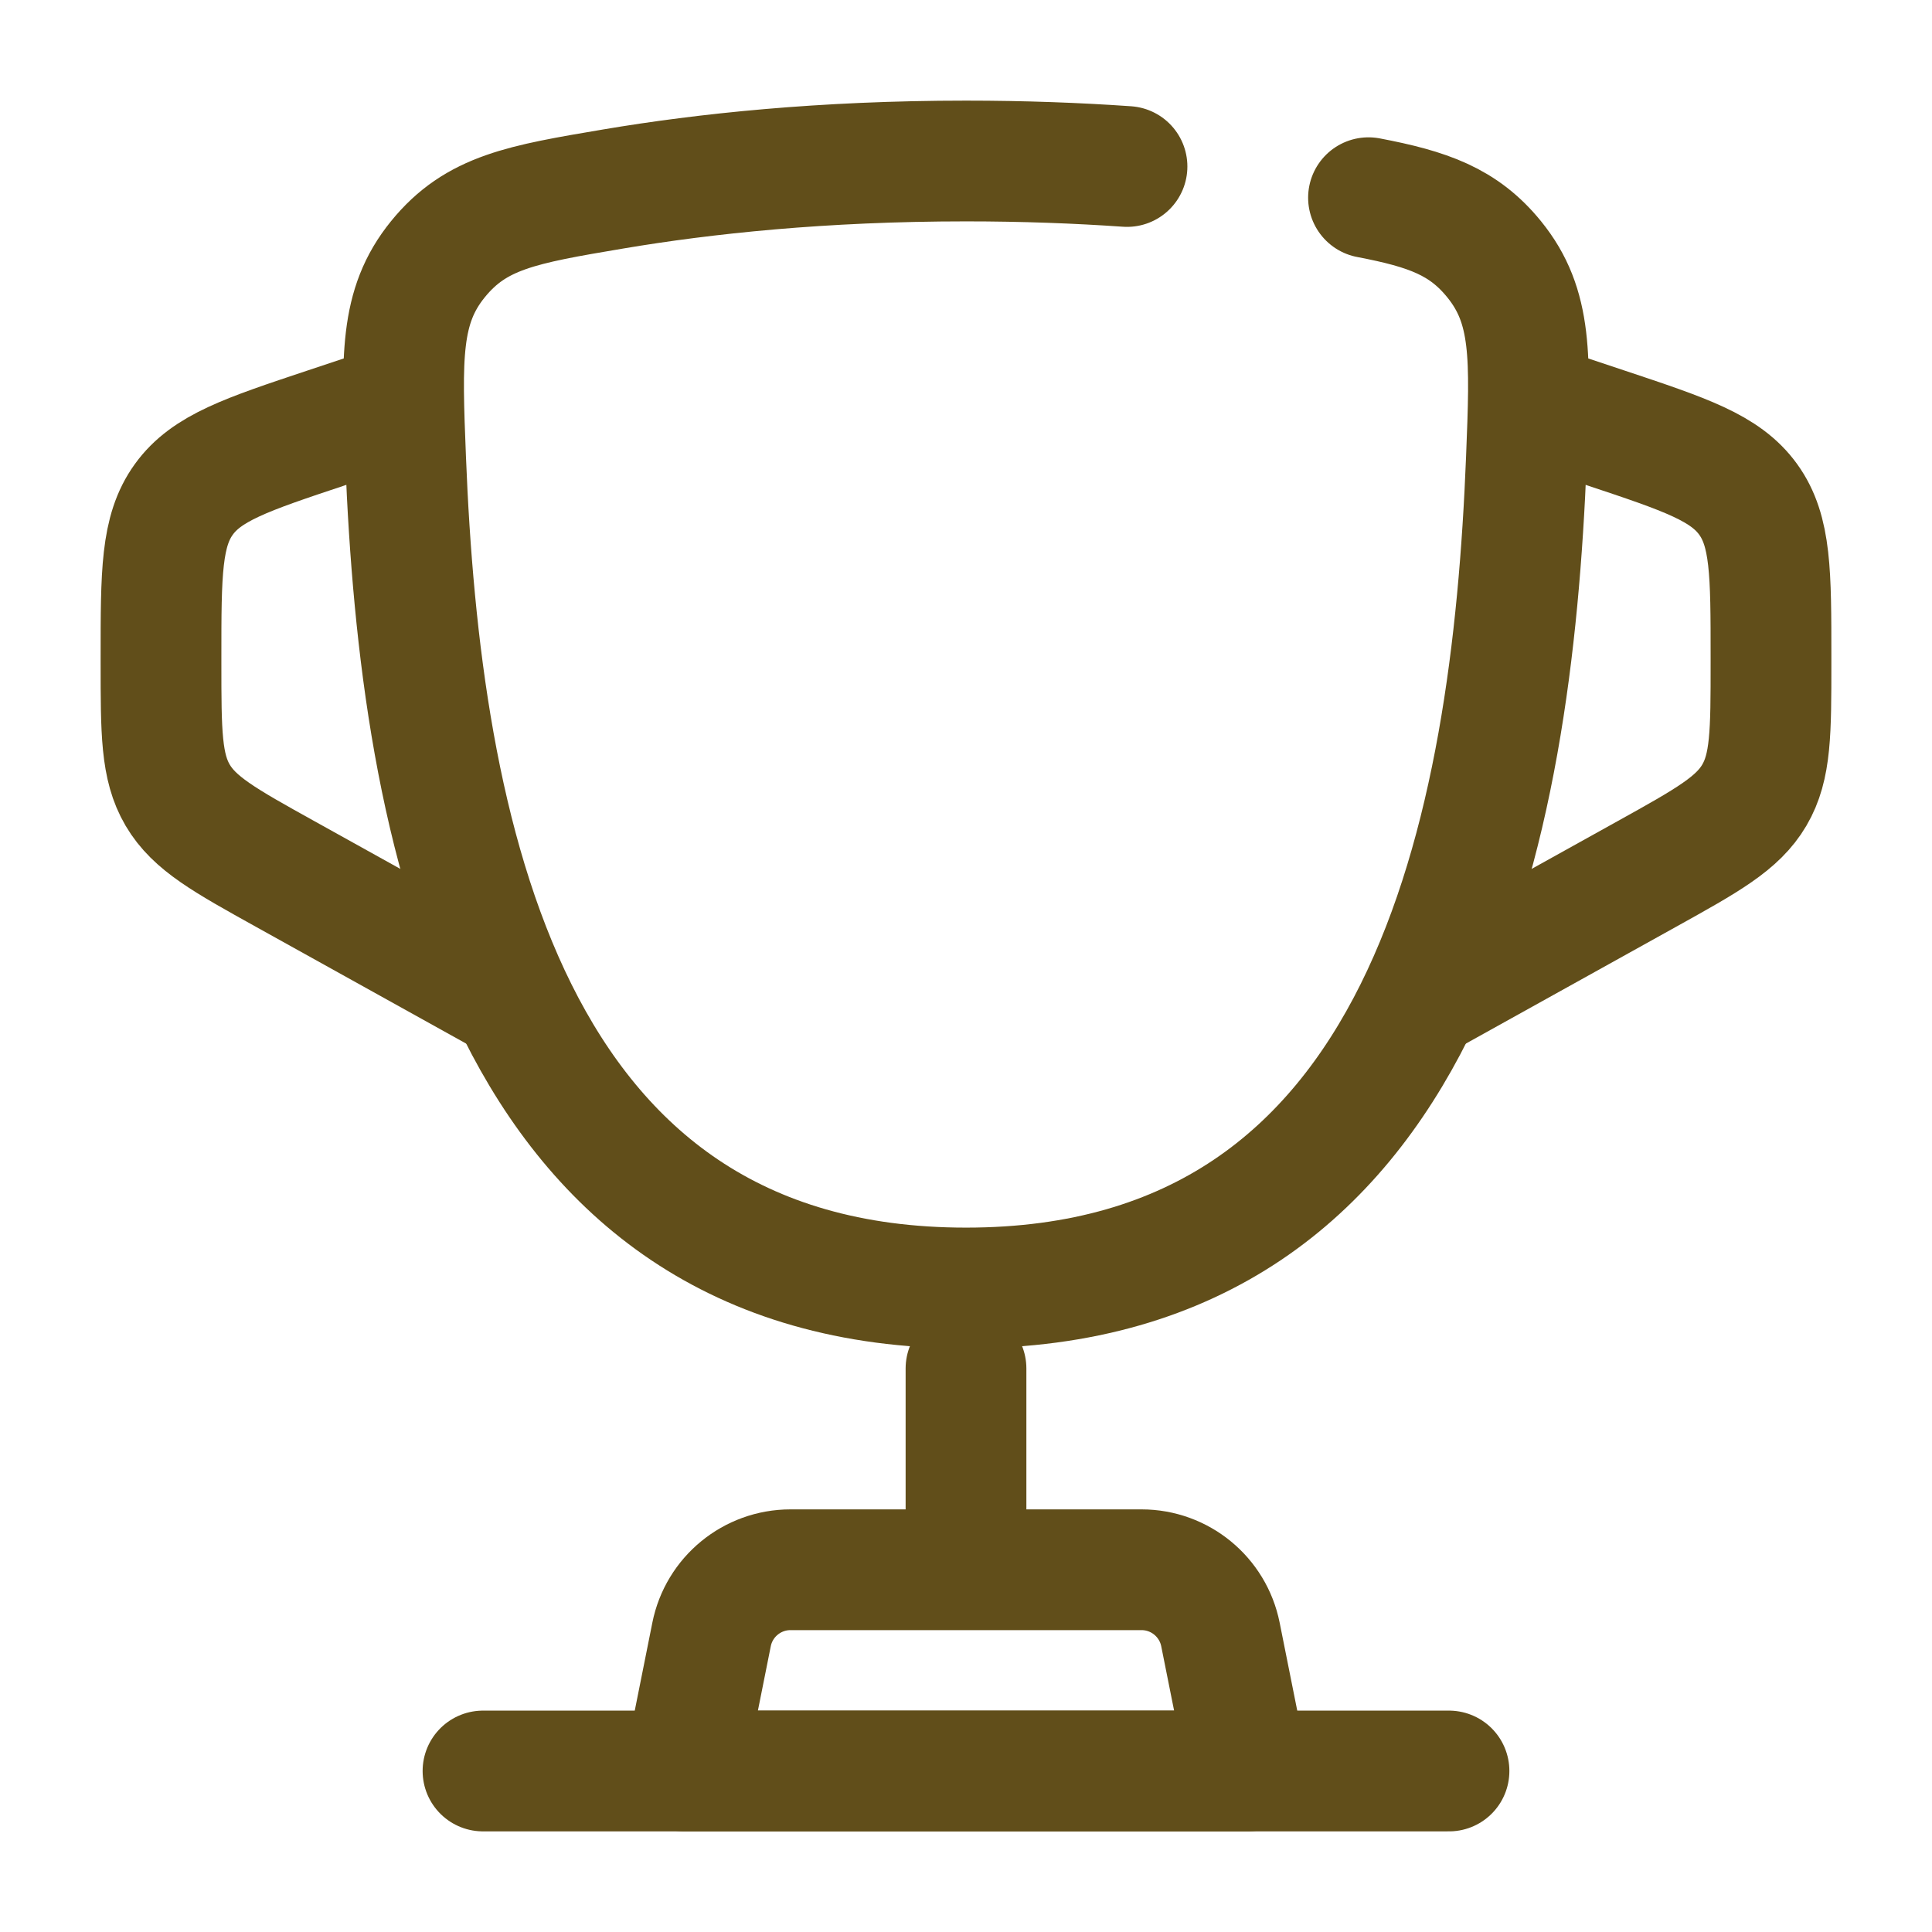
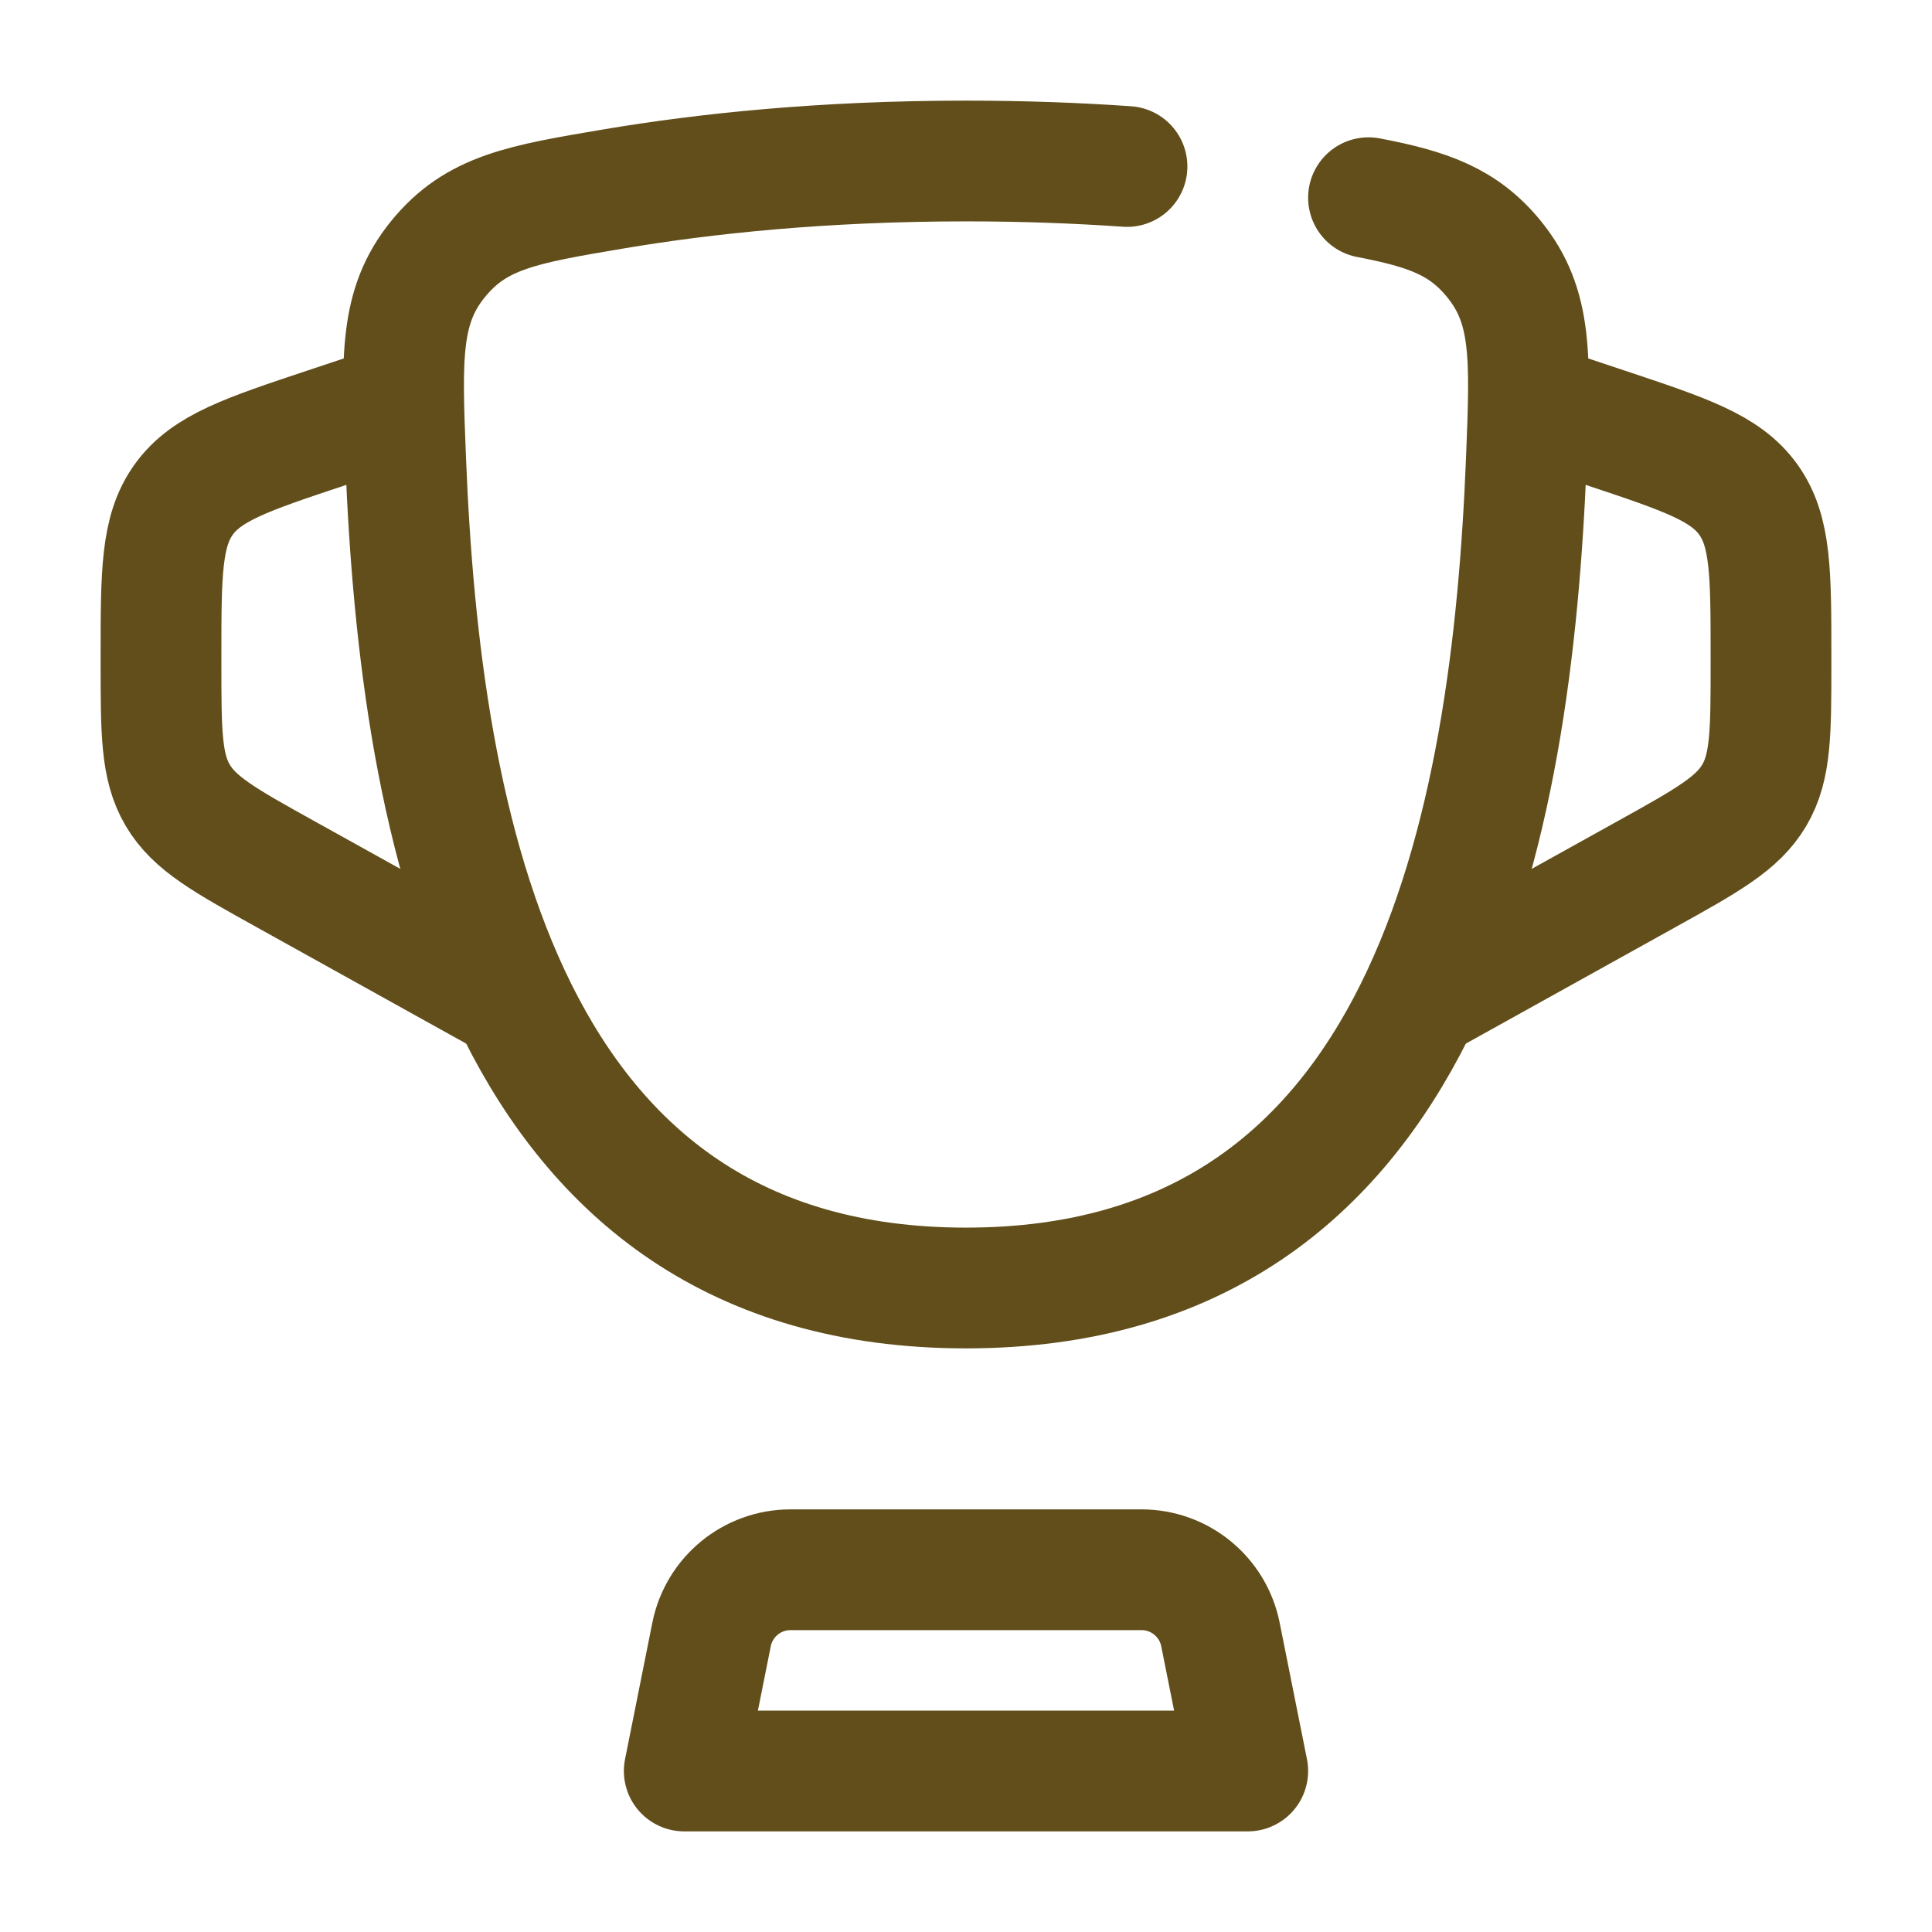
<svg xmlns="http://www.w3.org/2000/svg" width="800" height="800" viewBox="0 0 800 800" fill="none">
  <path d="M566.667 81.865C591.383 86.582 606.037 91.766 618.697 107.361C634.557 126.891 633.717 147.999 632.04 190.215C626.017 341.983 592.003 533.333 400.007 533.333C208.007 533.333 173.994 341.983 167.969 190.215C166.293 147.999 165.455 126.891 181.312 107.361C197.169 87.831 216.148 84.629 254.106 78.225C291.575 71.903 340.553 66.666 400.007 66.666C423.947 66.666 446.19 67.516 466.667 68.943" stroke="#614E1A" stroke-width="50" stroke-linecap="round" />
  <path d="M633.333 166.667L664.953 177.207C697.957 188.207 714.457 193.708 723.893 206.803C733.333 219.897 733.333 237.291 733.33 272.078V274.495C733.33 303.187 733.33 317.532 726.423 329.269C719.517 341.006 706.977 347.973 681.897 361.906L583.333 416.666" stroke="#614E1A" stroke-width="50" />
  <path d="M166.665 166.667L135.044 177.207C102.042 188.207 85.541 193.708 76.103 206.803C66.665 219.897 66.666 237.291 66.667 272.078V274.495C66.668 303.187 66.668 317.532 73.574 329.269C80.48 341.006 93.021 347.973 118.102 361.906L216.665 416.666" stroke="#614E1A" stroke-width="50" />
-   <path d="M400 566.667V633.333" stroke="#614E1A" stroke-width="50" stroke-linecap="round" />
  <path d="M516.667 733.333H283.333L294.641 676.797C297.757 661.217 311.437 650 327.327 650H472.673C488.563 650 502.243 661.217 505.36 676.797L516.667 733.333Z" stroke="#614E1A" stroke-width="50" stroke-linecap="round" stroke-linejoin="round" />
-   <path d="M600 733.333H200" stroke="#614E1A" stroke-width="50" stroke-linecap="round" />
</svg>